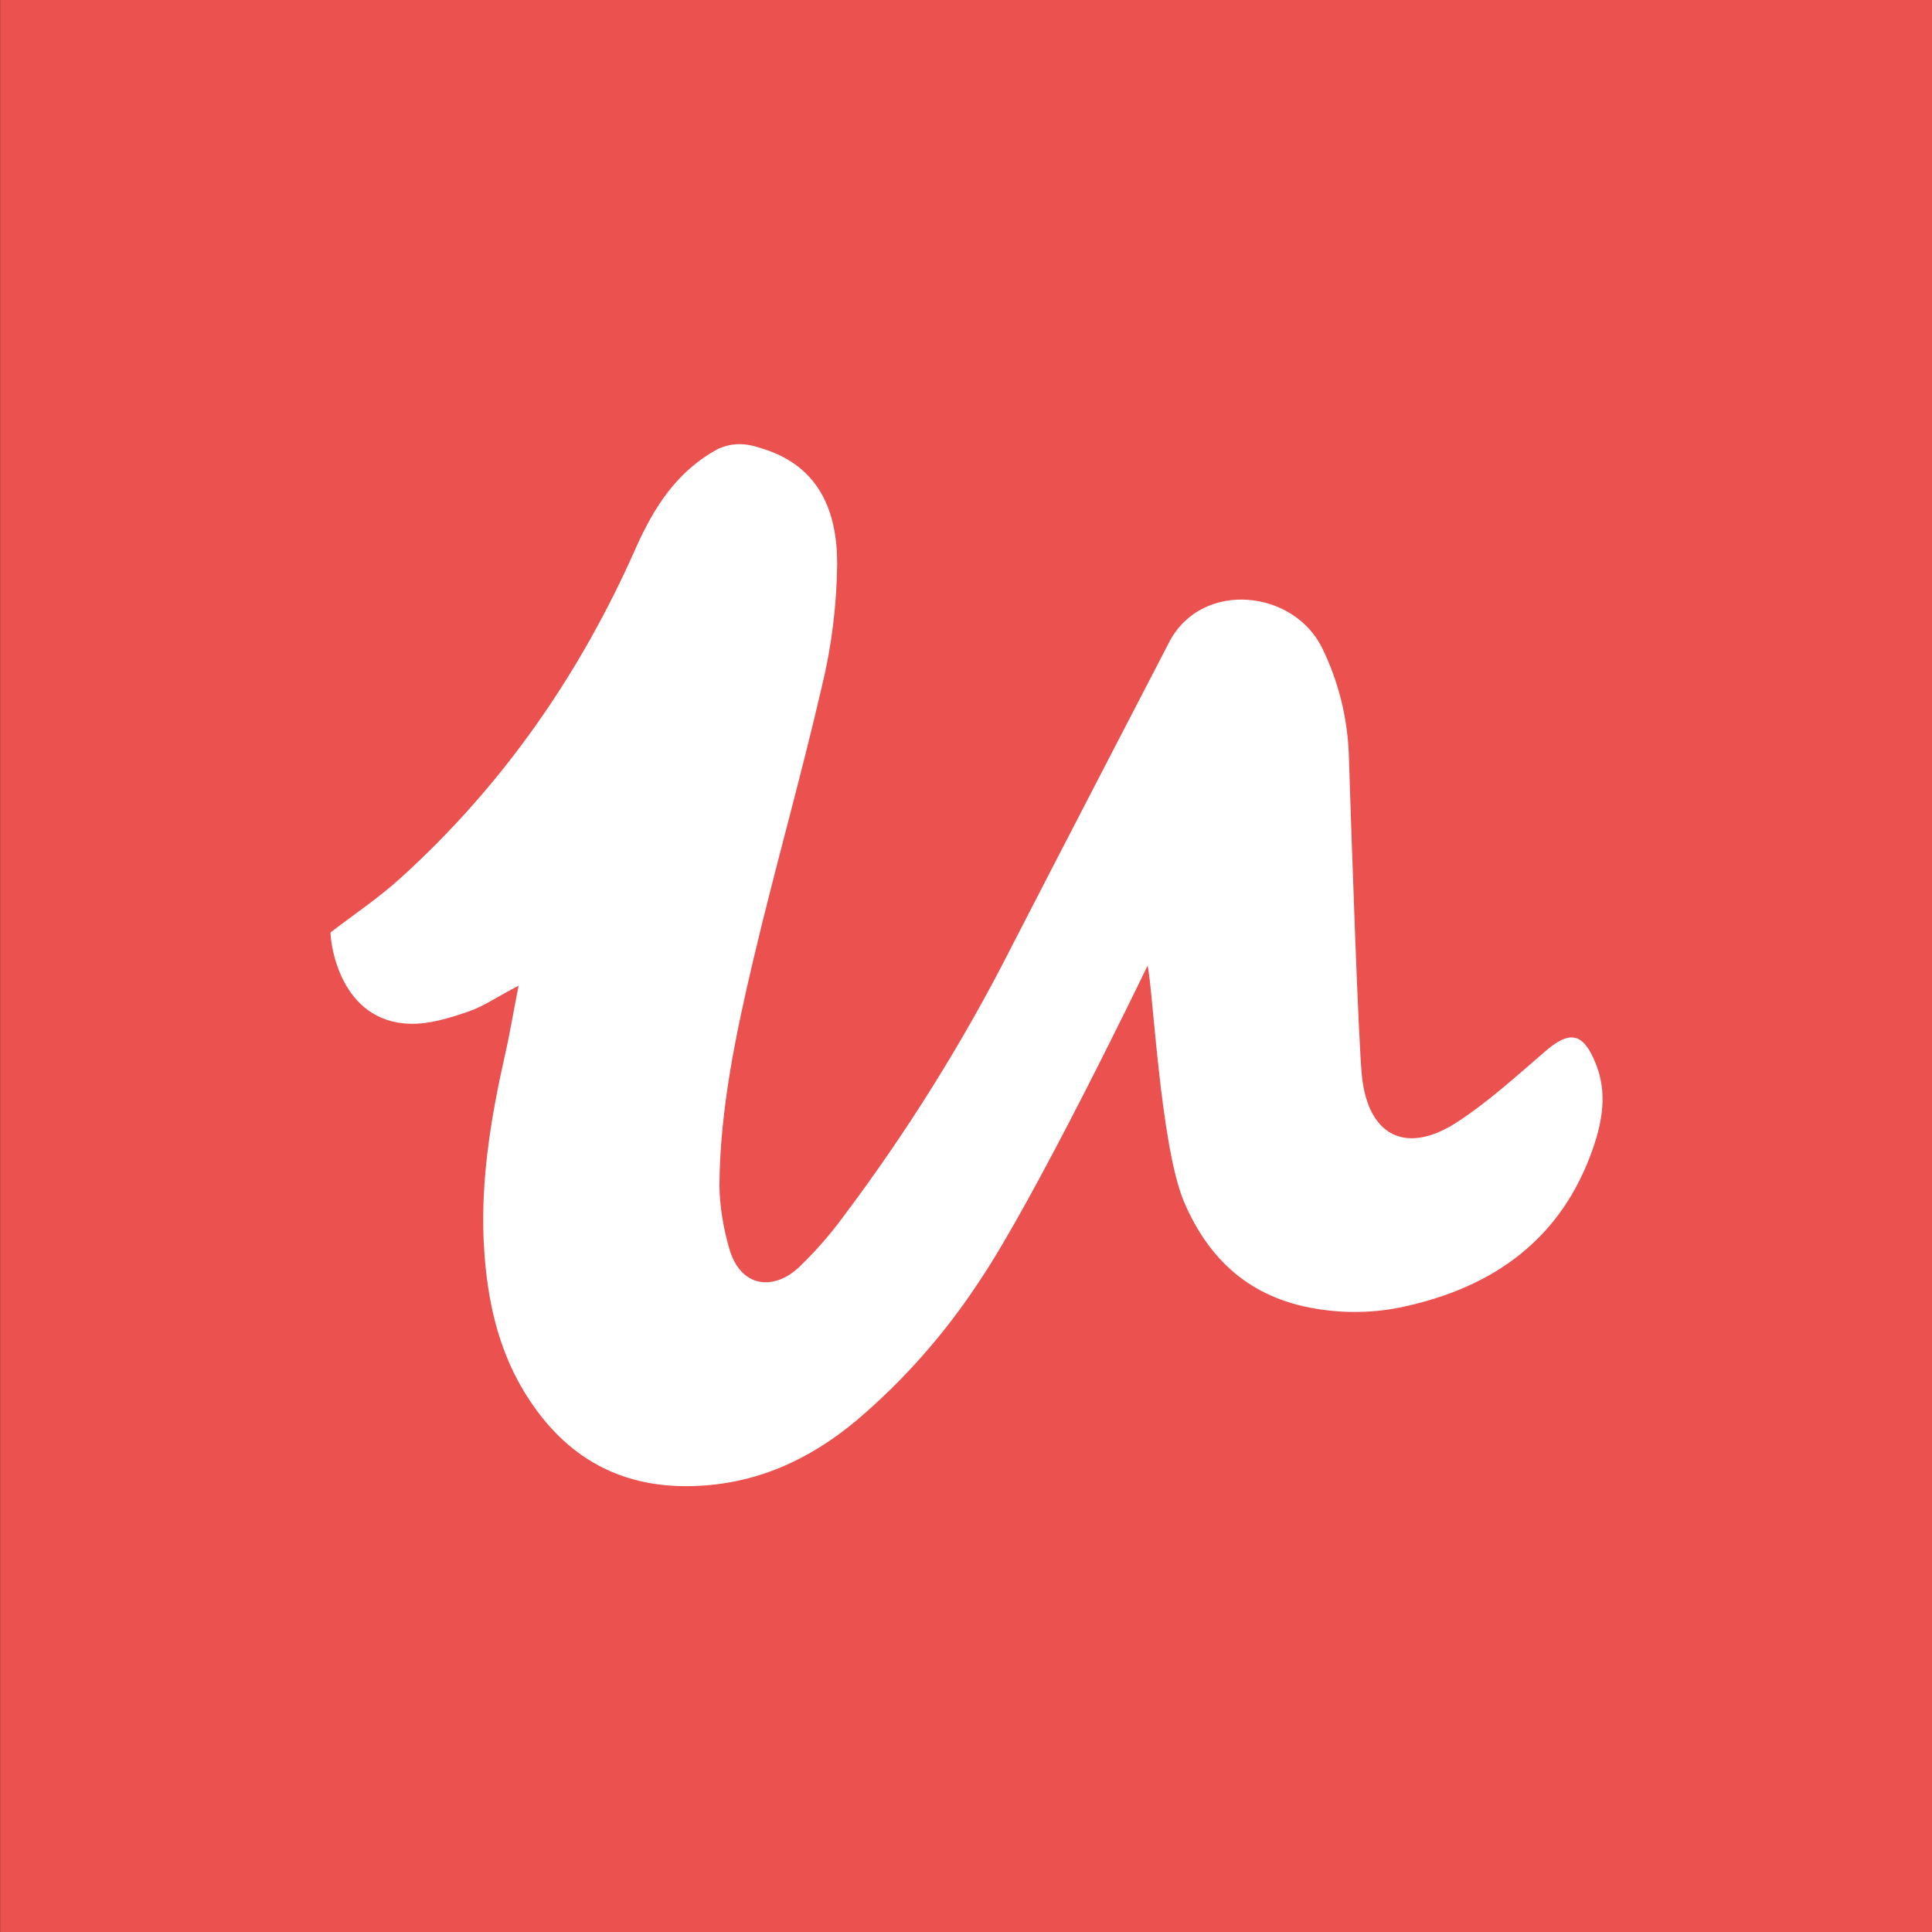
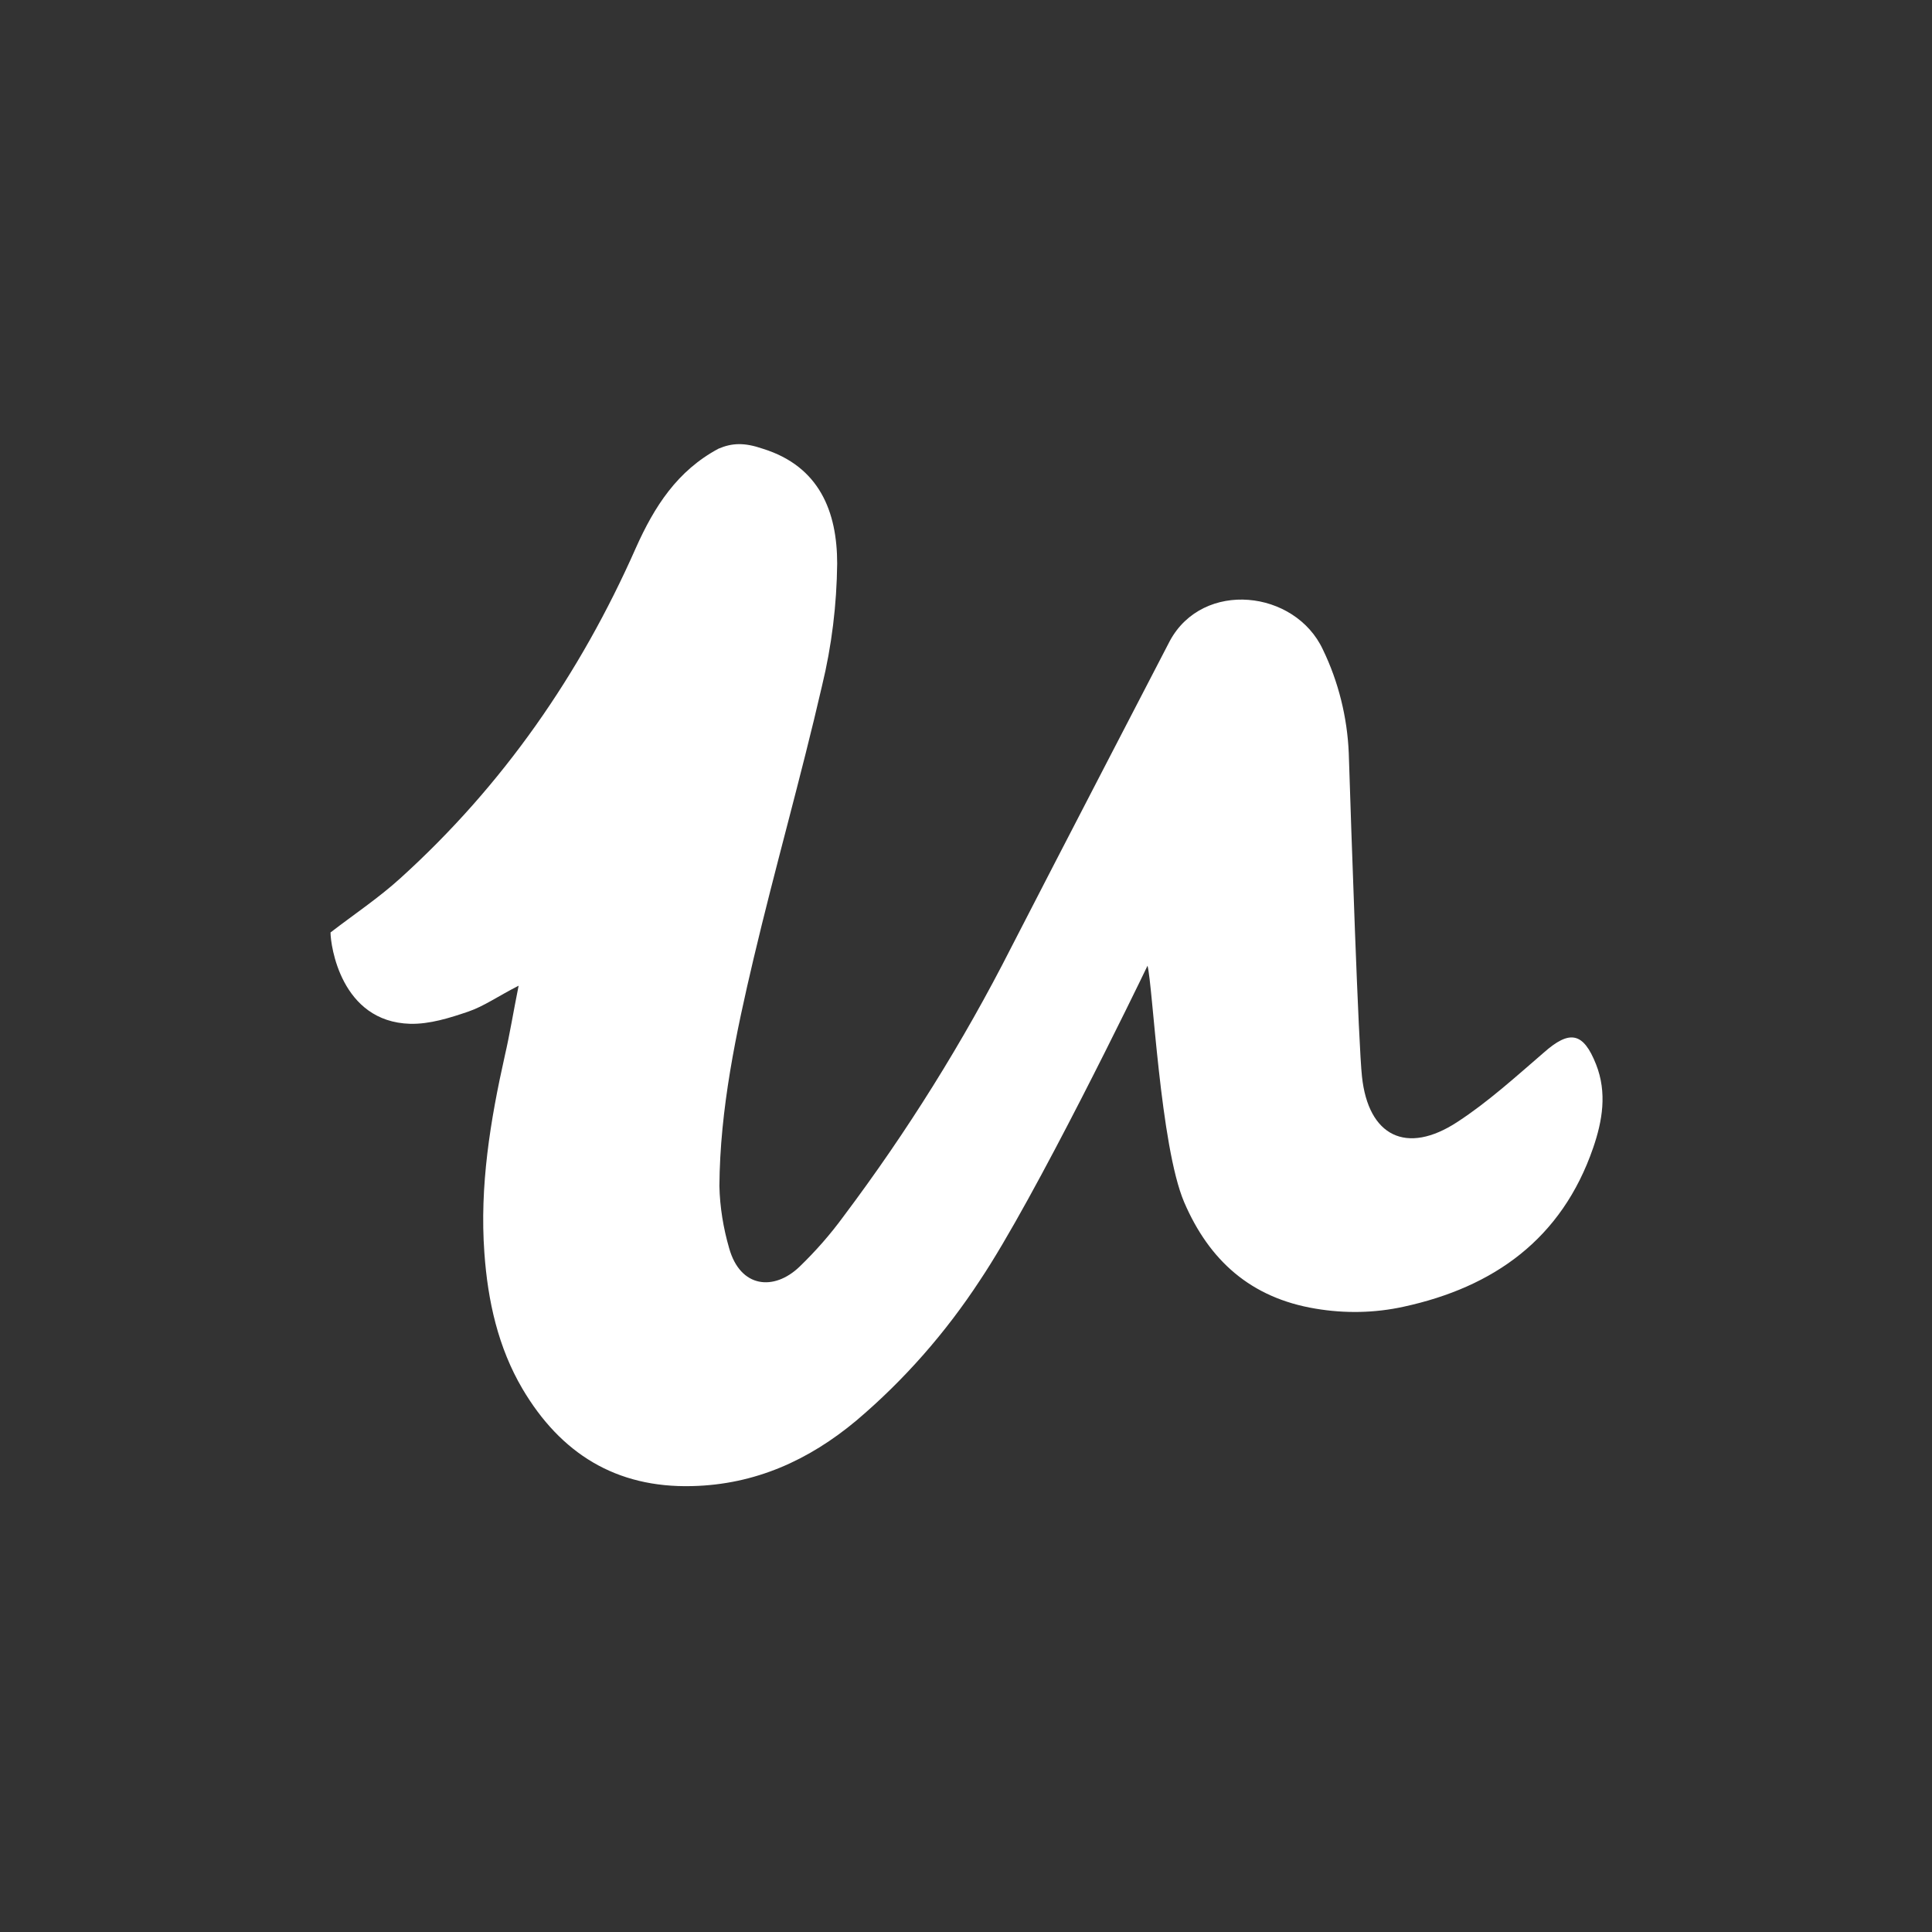
<svg xmlns="http://www.w3.org/2000/svg" version="1.1" id="Layer_1" x="0px" y="0px" viewBox="0 0 2500 2500" style="enable-background:new 0 0 2500 2500;" xml:space="preserve">
  <rect x="0" y="0" width="2500" height="2500" fill="#333333" stroke="none" />
  <style type="text/css">
	.st0{fill:#EB524F;}
	.st1{fill:#FFFFFF;}
</style>
  <title>Udemy</title>
-   <rect x="0.2" class="st0" width="2500" height="2500" />
  <path class="st1" d="M987.2,580.7c73.3,22.8,96.1,81.6,96.1,148.6c-0.6,53.1-7,106.2-19.6,158.1c-27.2,118.2-60.7,235.2-88.5,352.8  c-22.8,96.7-43.6,194.7-44.3,294.6c0.6,27.2,5.1,54.4,12.6,80.3c14.5,51.8,58.2,55.6,91.1,24c20.9-20.2,39.8-41.7,56.9-65.1  c82.2-109.4,154.9-225.7,216.9-347.8c60.1-117,197.3-381.3,205.5-397.1c43-79,161.9-65.8,197.9,11.4c20.2,41.7,31.6,87.9,33.5,134  c3.2,99.9,12.6,378.7,17.1,418.6c8.2,77.1,57.5,101.8,123.3,58.8c39.8-25.9,75.9-58.8,111.9-89.8c33.5-29.7,51.2-26.6,67.7,15.2  c14.5,36.7,8.2,73.3-3.8,108.1c-40.5,117.6-128.4,180.2-245.3,205.5c-37.3,8.2-75.9,8.9-113.8,2.5  c-84.1-13.9-137.8-62.6-170.1-137.8c-31-72.7-40.5-279.5-47.4-306c-11.4,24-146.1,301.6-216.9,407.2c-44.3,67.7-98,129-160,181.5  c-61.3,51.2-130.9,82.8-212.5,84.7c-98.6,2.5-170.1-42.4-219.4-125.8c-31.6-53.7-44.9-113.8-49.3-175.8  c-6.3-86.6,7.6-171.4,26.6-256.1c6.3-27.2,10.7-55,17.7-89.8c-27.2,13.9-44.9,26.6-65.1,33.5c-24,8.2-50,16.4-75.2,15.8  c-89.8-2.5-103.1-101.8-103.1-118.2c30.4-23.4,62.6-44.9,90.4-70.2C650.8,1016.3,750.7,872.2,822.8,709  c24-53.7,53.7-99.9,106.9-128.4C947.3,573.1,963.2,572.4,987.2,580.7z" />
</svg>